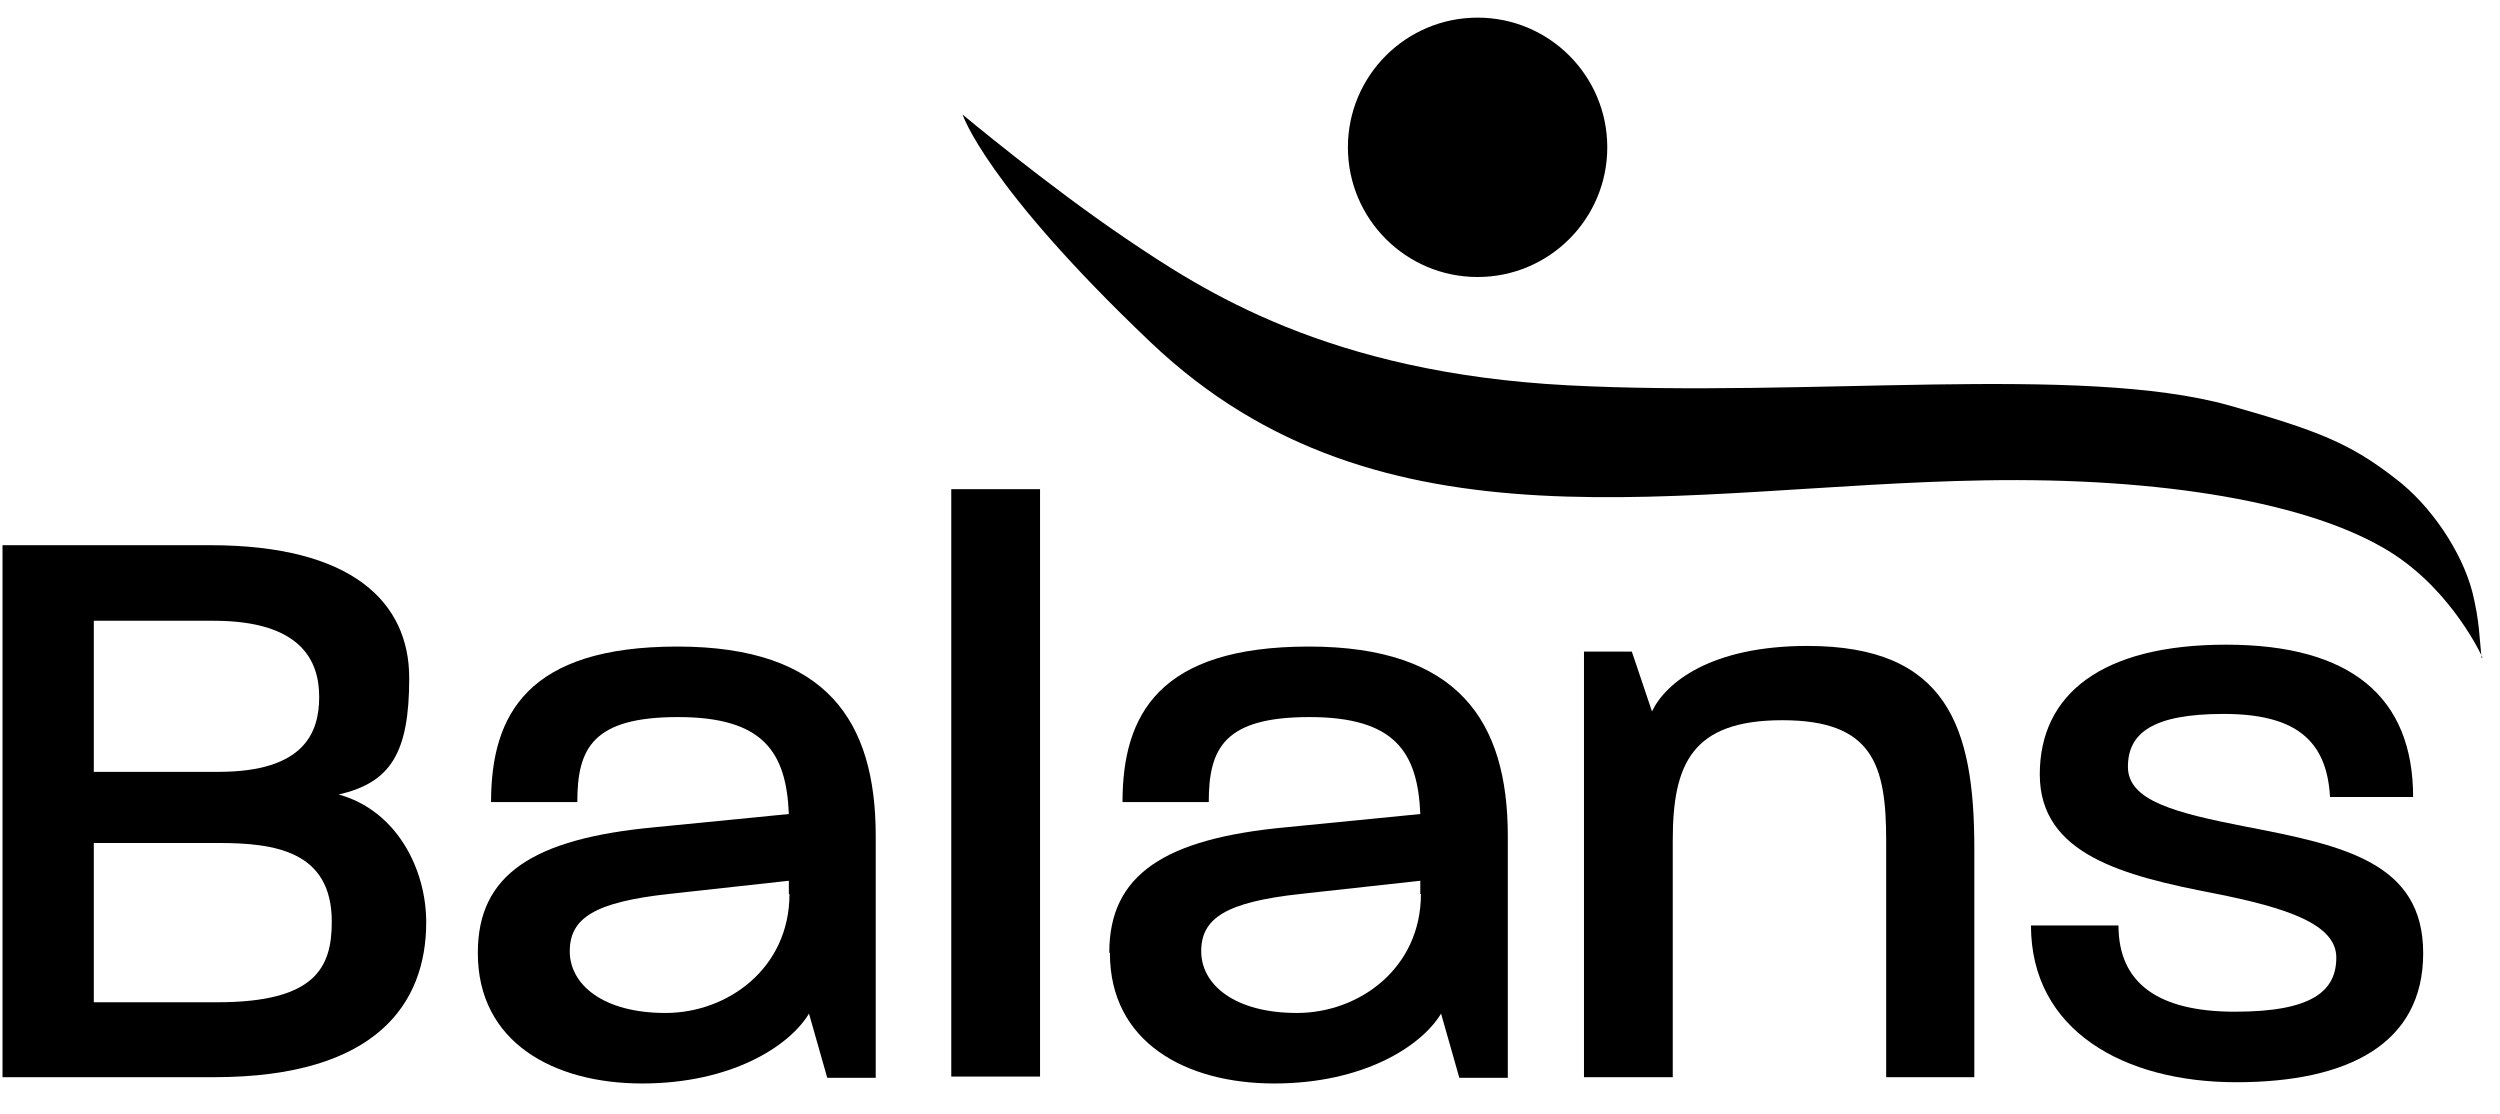
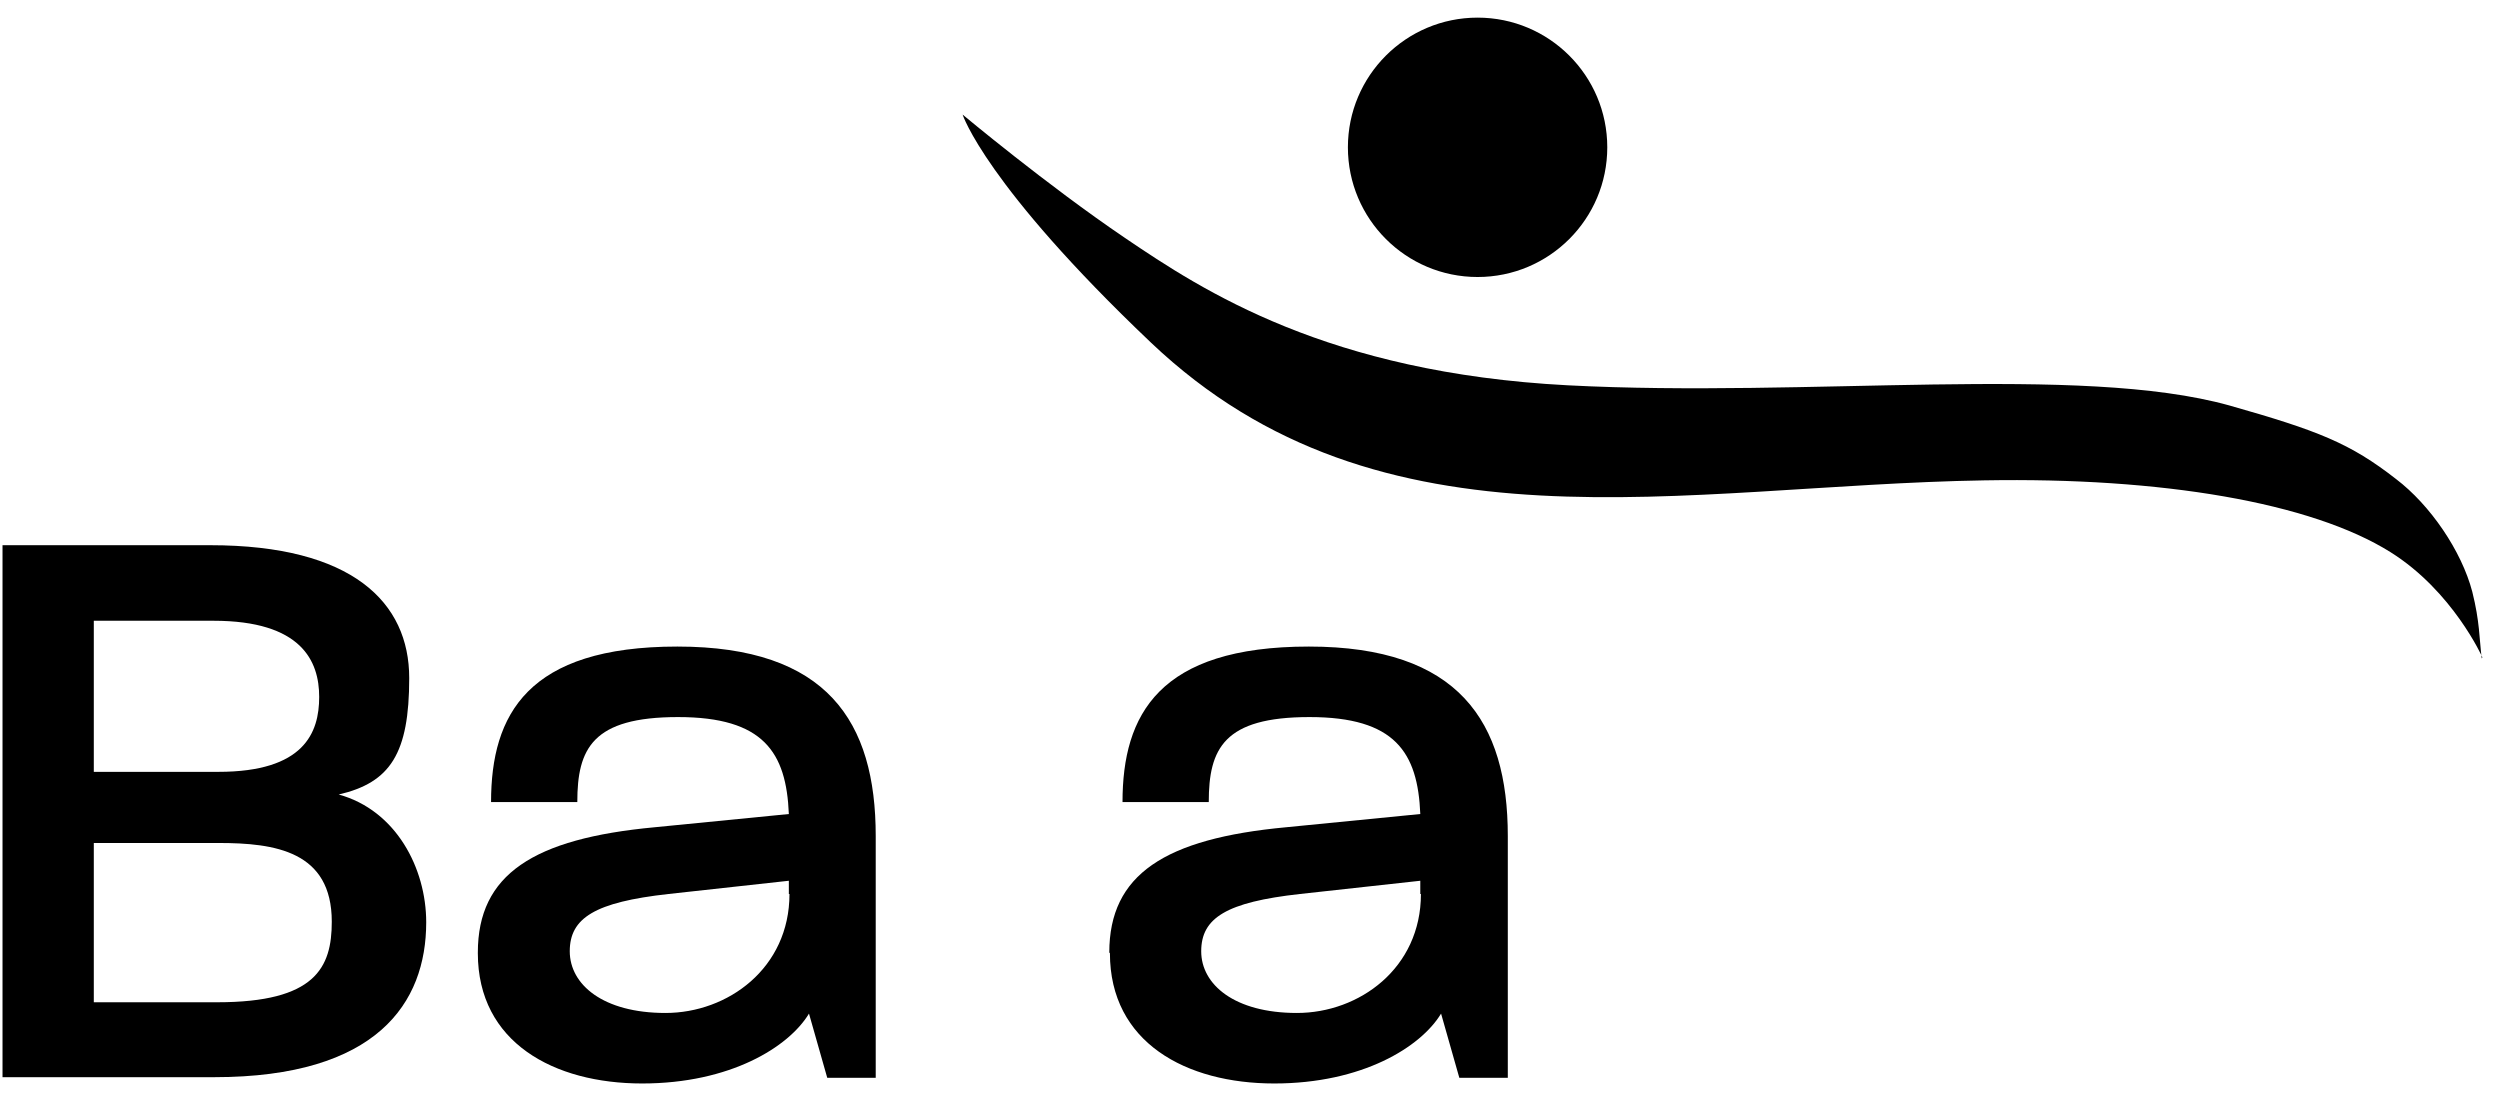
<svg xmlns="http://www.w3.org/2000/svg" id="Layer_1" version="1.1" viewBox="0 0 397.1 177">
  <g>
    <path d="M.4,86.6h33c22.6,0,31.6,9.1,31.6,21.1s-3,16.6-11.2,18.5c9.1,2.5,13.9,11.7,13.9,20.3,0,12.8-7.8,24.6-33.7,24.6H.4v-84.5ZM34.7,122.6c13.6,0,16-6.2,16-11.9s-2.8-12.1-16.8-12.1H14.9v24h19.8ZM34.5,159.2c15.6,0,18.2-5.5,18.2-12.8,0-11.2-9-12.5-18-12.5H14.9v25.3h19.5Z" />
    <path d="M75.9,151.3c0-12.4,8.8-18.1,28.1-19.9l21.3-2.1c-.4-9.8-4-15.4-17.6-15.4s-16,5-16,13.5h-13.7c0-13.9,5.8-24.7,29.6-24.7s31.5,11.9,31.5,30.1v38.4h-7.7l-2.9-10.2c-3.2,5.3-12.5,11.1-26.5,11.1s-26.1-6.5-26.1-20.7ZM125.3,142v-2.1l-19.1,2.1c-11.7,1.3-15.7,3.8-15.7,9.1s5.3,9.8,15.2,9.8,19.7-7.1,19.7-18.9Z" />
-     <path d="M151.1,77.7h14.1v93.3h-14.1v-93.3Z" />
    <path d="M176.2,151.3c0-12.4,8.8-18.1,28.1-19.9l21.3-2.1c-.4-9.8-4-15.4-17.6-15.4s-16,5-16,13.5h-13.7c0-13.9,5.8-24.7,29.6-24.7s31.6,11.9,31.6,30.1v38.4h-7.7l-2.9-10.2c-3.2,5.3-12.5,11.1-26.5,11.1s-26.1-6.5-26.1-20.7ZM225.6,142v-2.1l-19.1,2.1c-11.7,1.3-15.7,3.8-15.7,9.1s5.3,9.8,15.2,9.8,19.7-7.1,19.7-18.9Z" />
-     <path d="M251.5,103.5h7.7l3.2,9.5c2.2-4.6,9.4-10.4,24.7-10.4,22.2,0,26.5,12.9,26.5,32.1v36.4h-14v-37.6c0-12-2.1-19.1-16.5-19.1s-17.4,7-17.4,19.1v37.6h-14.1v-67.6Z" />
-     <path d="M322.6,147h13.9c0,9.1,6.2,13.7,18.5,13.7s16.1-3.3,16.1-8.6-7.8-7.9-19.4-10.2c-14.5-2.8-27.7-6.2-27.7-18.9s9.8-20.6,29.6-20.6,29.7,8.3,29.7,24.2h-13.2c-.5-9.2-5.7-13.2-16.9-13.2s-15.2,3-15.2,8.4,7.5,7.3,18.7,9.5c15.6,3,28.2,5.7,28.2,20.1s-11.9,20.5-29.7,20.5-32.6-8.2-32.6-24.9Z" />
  </g>
  <path d="M394.3,104.4s-4.7-10.5-14.6-16.7c-12.6-7.9-36.4-11.9-64.5-11.4-48.2.8-95.8,12.9-132.4-21.9-26.3-25-29.9-36.2-29.9-36.2,0,0,13.4,11.2,25.8,19.6,12.4,8.4,32.2,21.4,70.3,23.4,38.2,2,81.4-3.4,105.1,3.2,14.1,4,19.2,6,26.5,11.7,5.4,4.1,10.4,11.4,12.1,17.9,1.2,4.8,1.1,7.4,1.5,10.6Z" />
  <circle cx="234.7" cy="23.4" r="20.6" />
</svg>